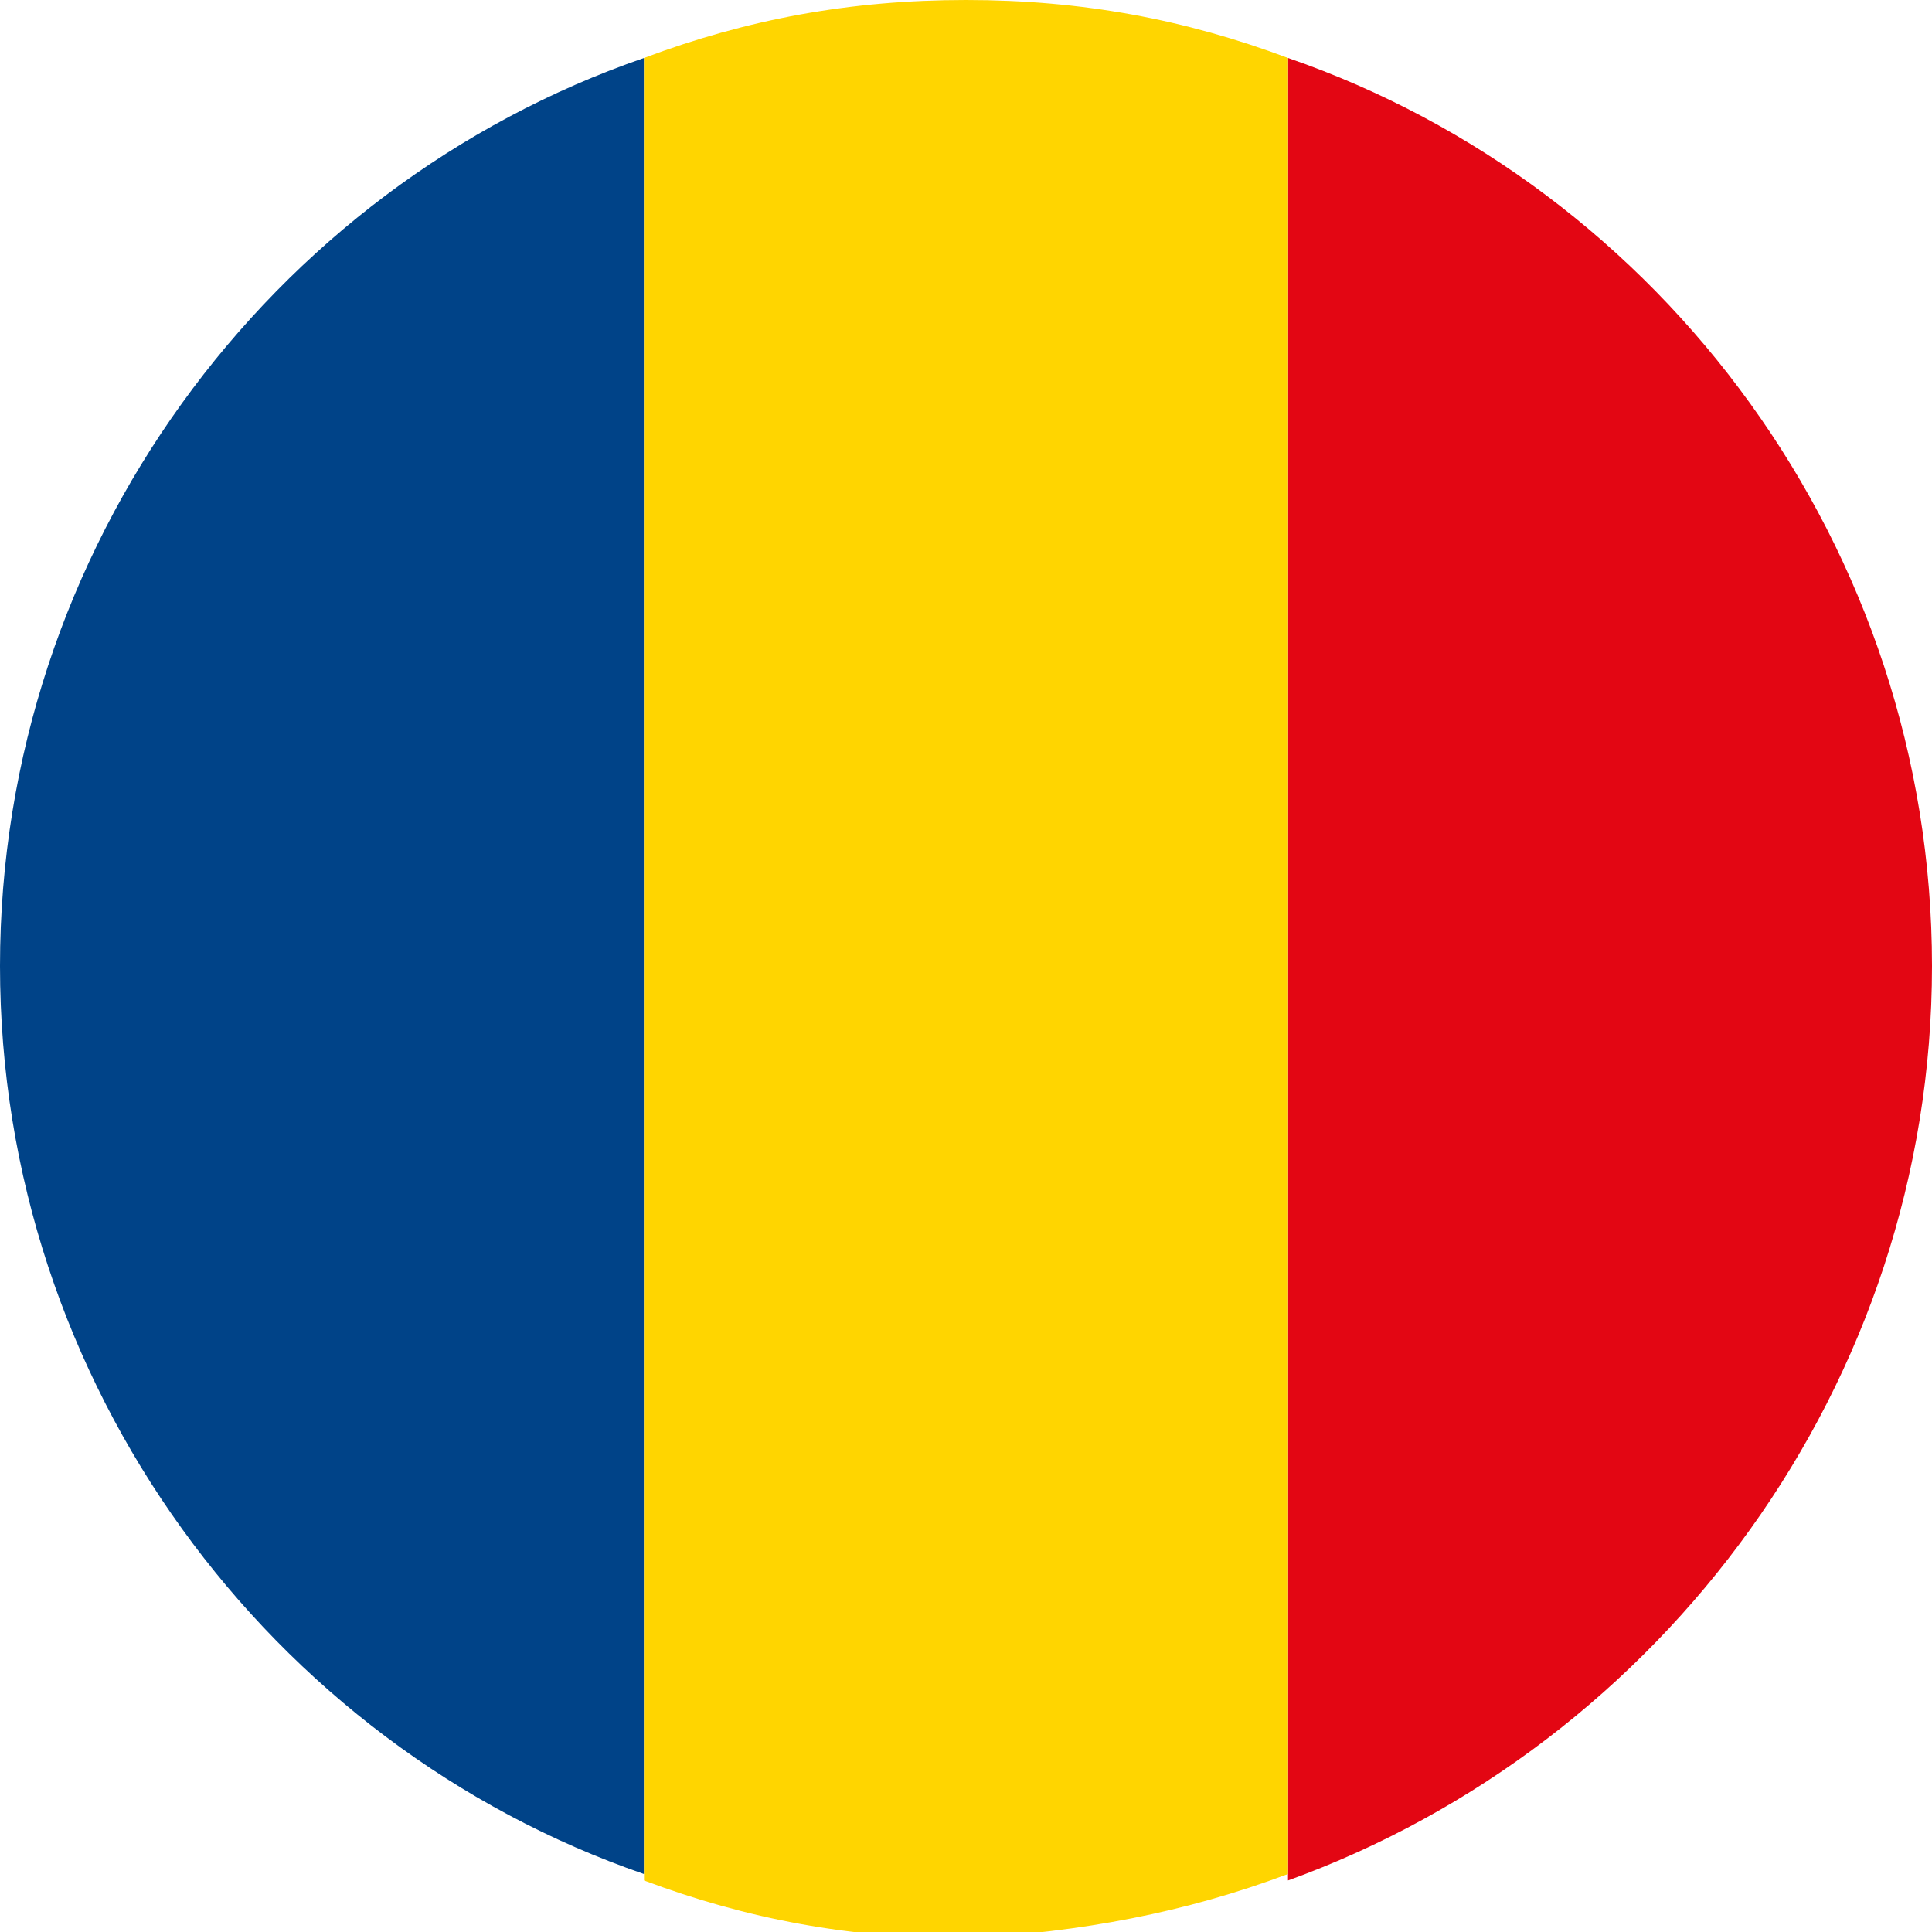
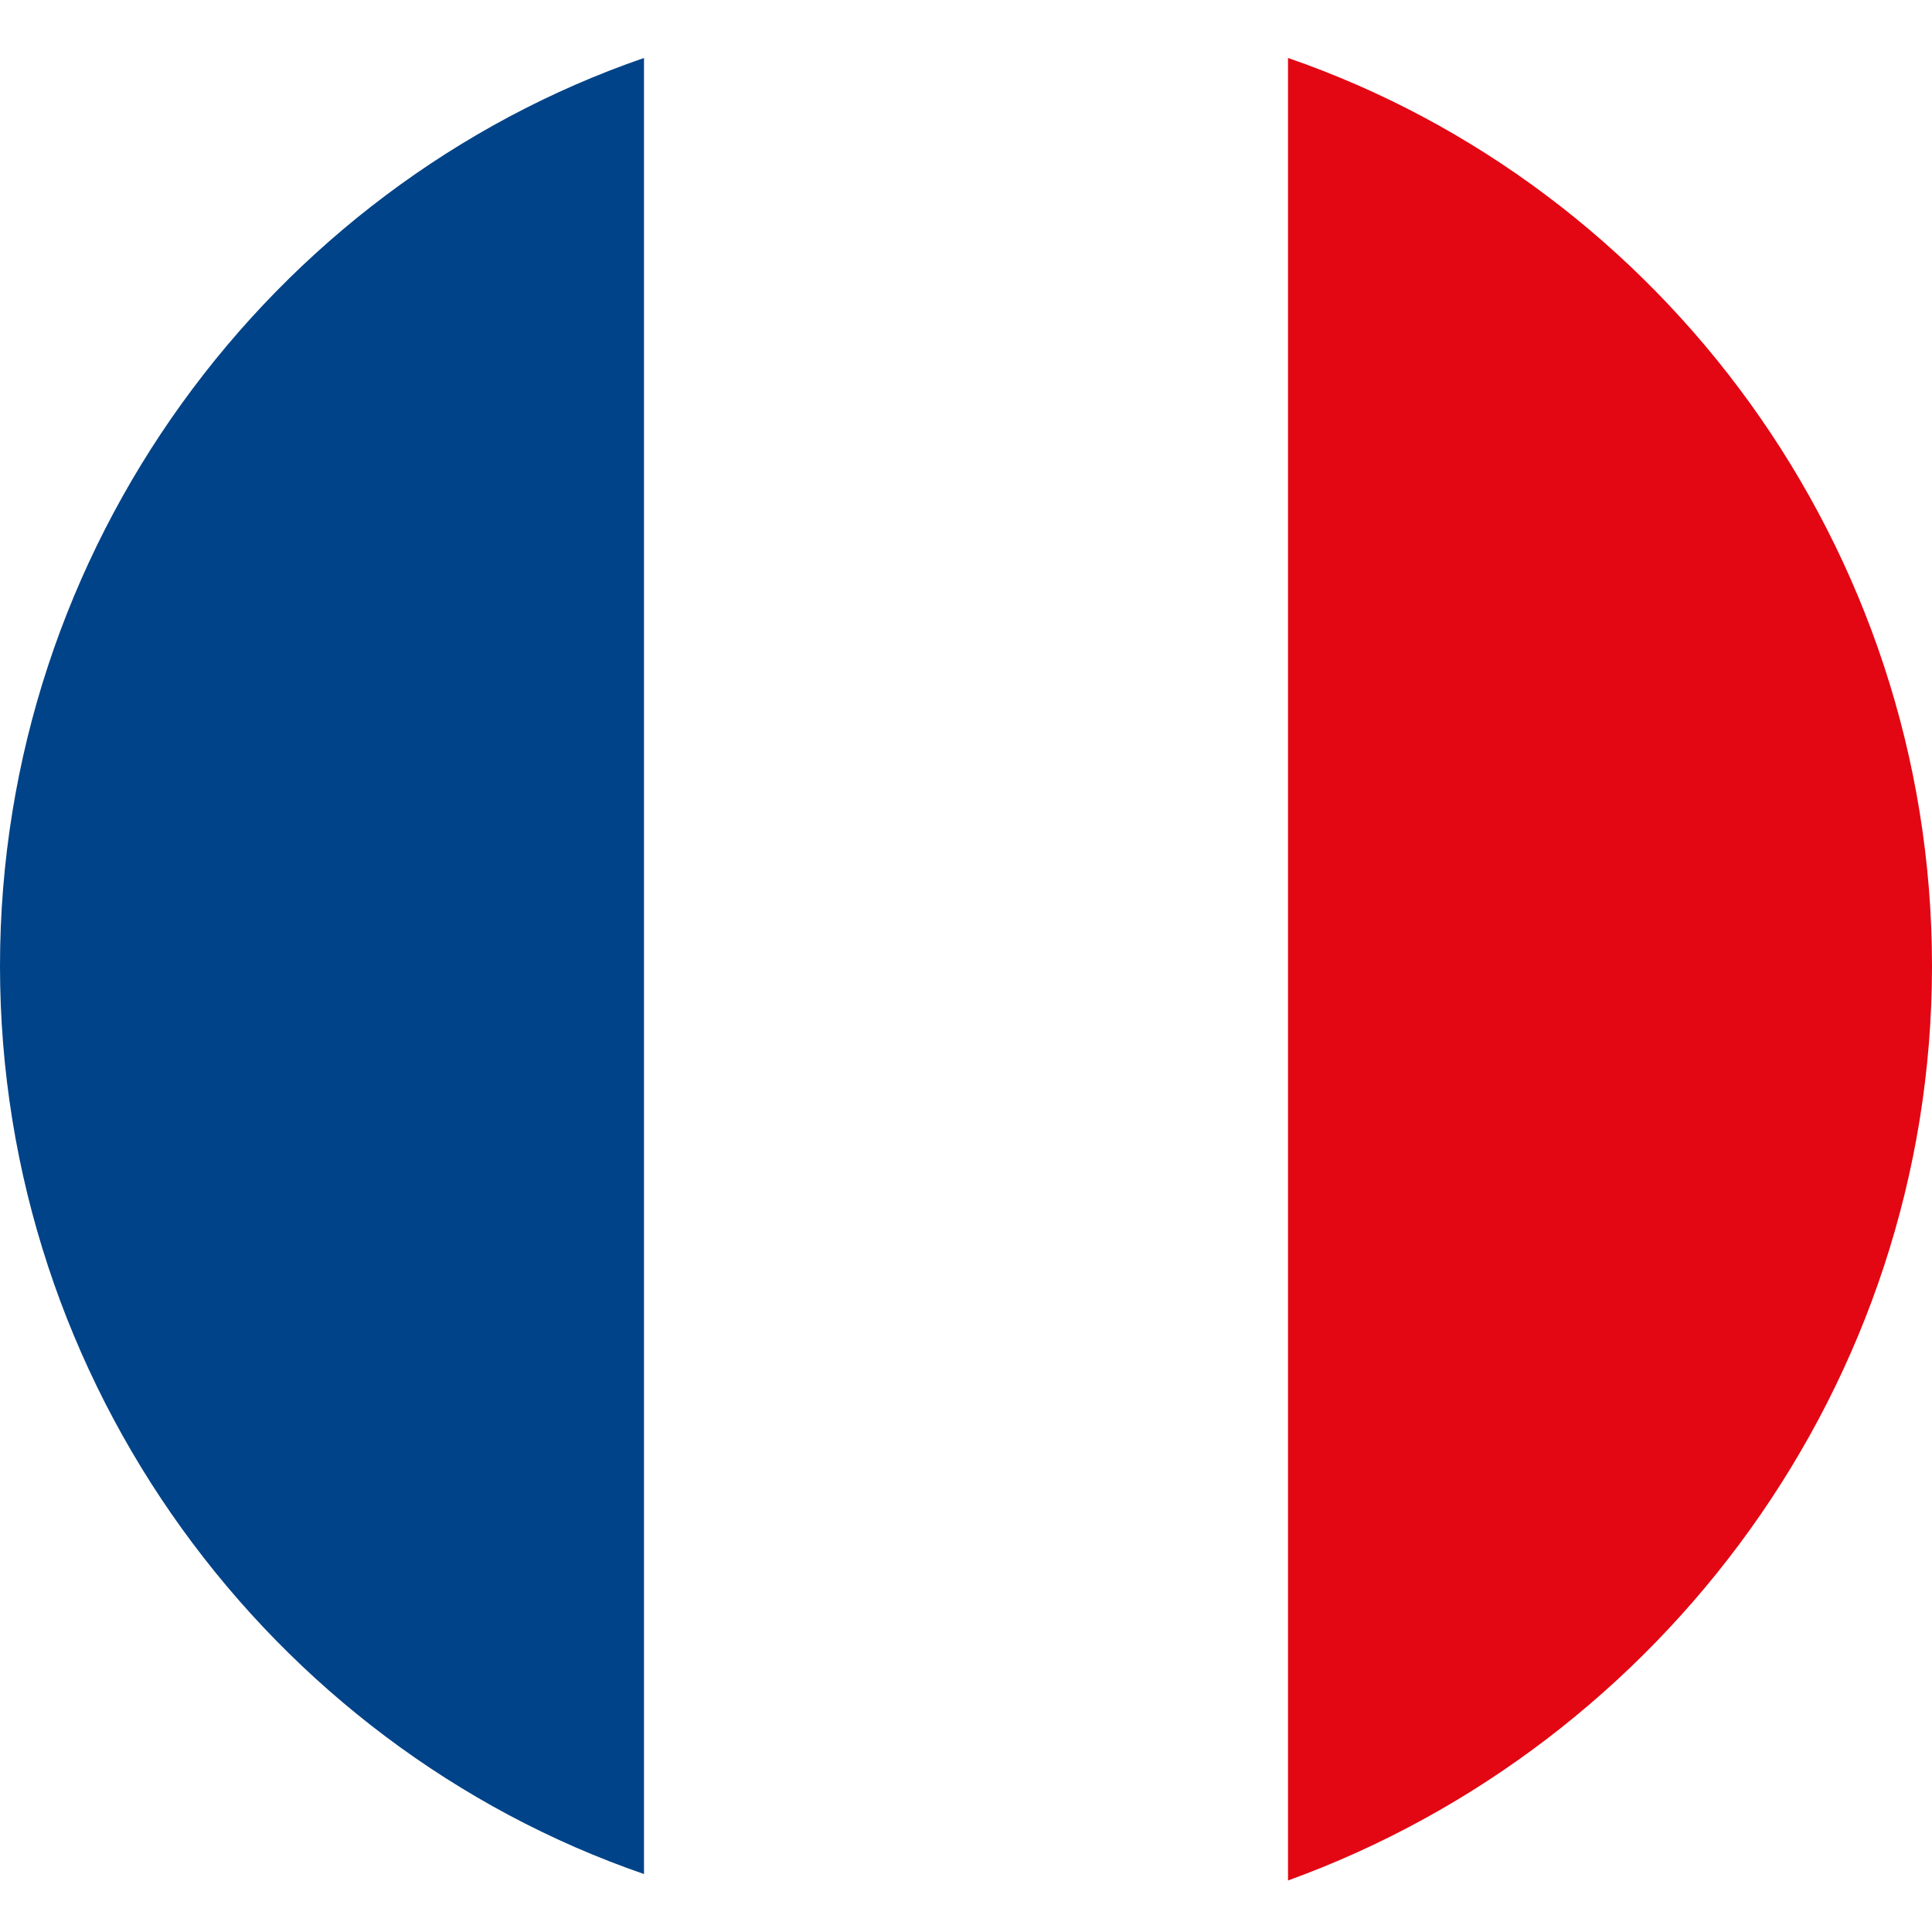
<svg xmlns="http://www.w3.org/2000/svg" version="1.1" id="Ebene_1" x="0px" y="0px" viewBox="0 0 30 30" style="enable-background:new 0 0 30 30;" xml:space="preserve">
  <style type="text/css">
	.st0{fill:#E30613;}
	.st1{fill:#004388;}
	.st2{fill:#FFD500;}
</style>
  <g>
    <path class="st0" d="M30,15c0-6.5-4.2-12.1-10-14.1v28.3C25.8,27.1,30,21.5,30,15L30,15z" />
    <path class="st1" d="M0,15c0,6.5,4.2,12.1,10,14.1V0.9C4.2,2.9,0,8.5,0,15L0,15z" />
-     <path class="st2" d="M20,29.1V0.9C18.4,0.3,16.8,0,15,0c-1.8,0-3.4,0.3-5,0.9v28.3c1.6,0.6,3.2,0.9,5,0.9   C16.8,30,18.4,29.7,20,29.1L20,29.1z" />
  </g>
</svg>